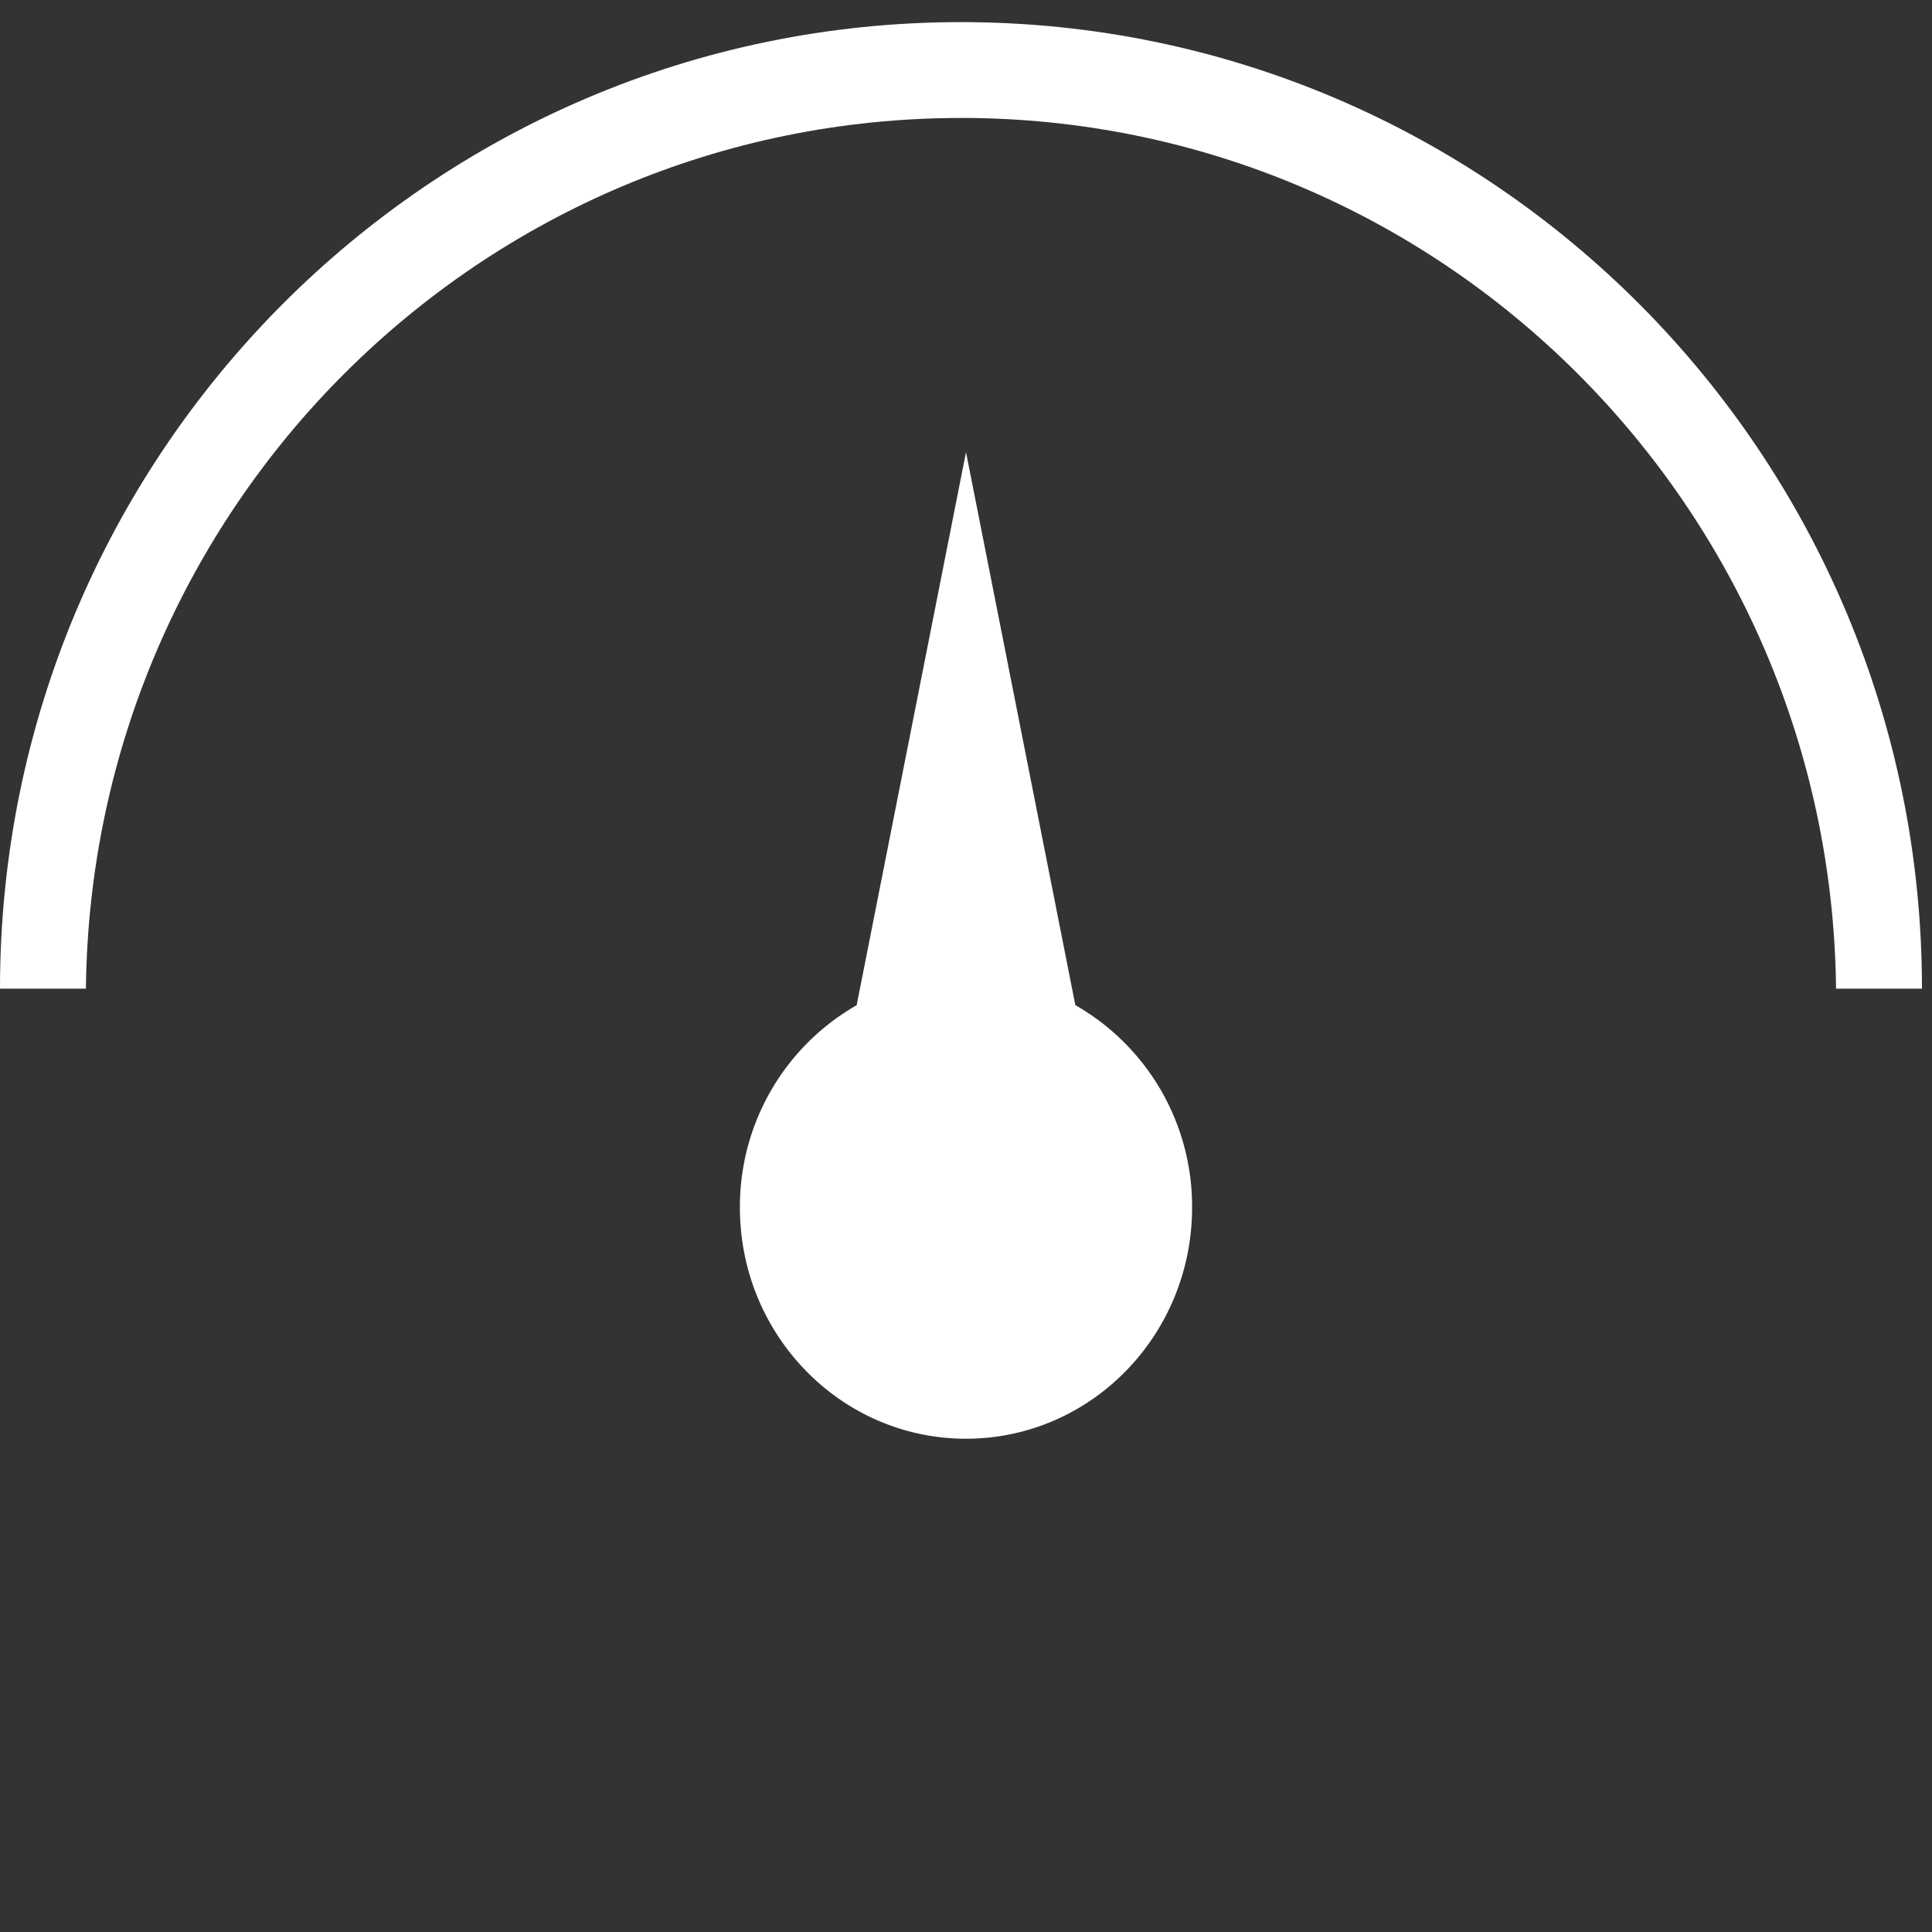
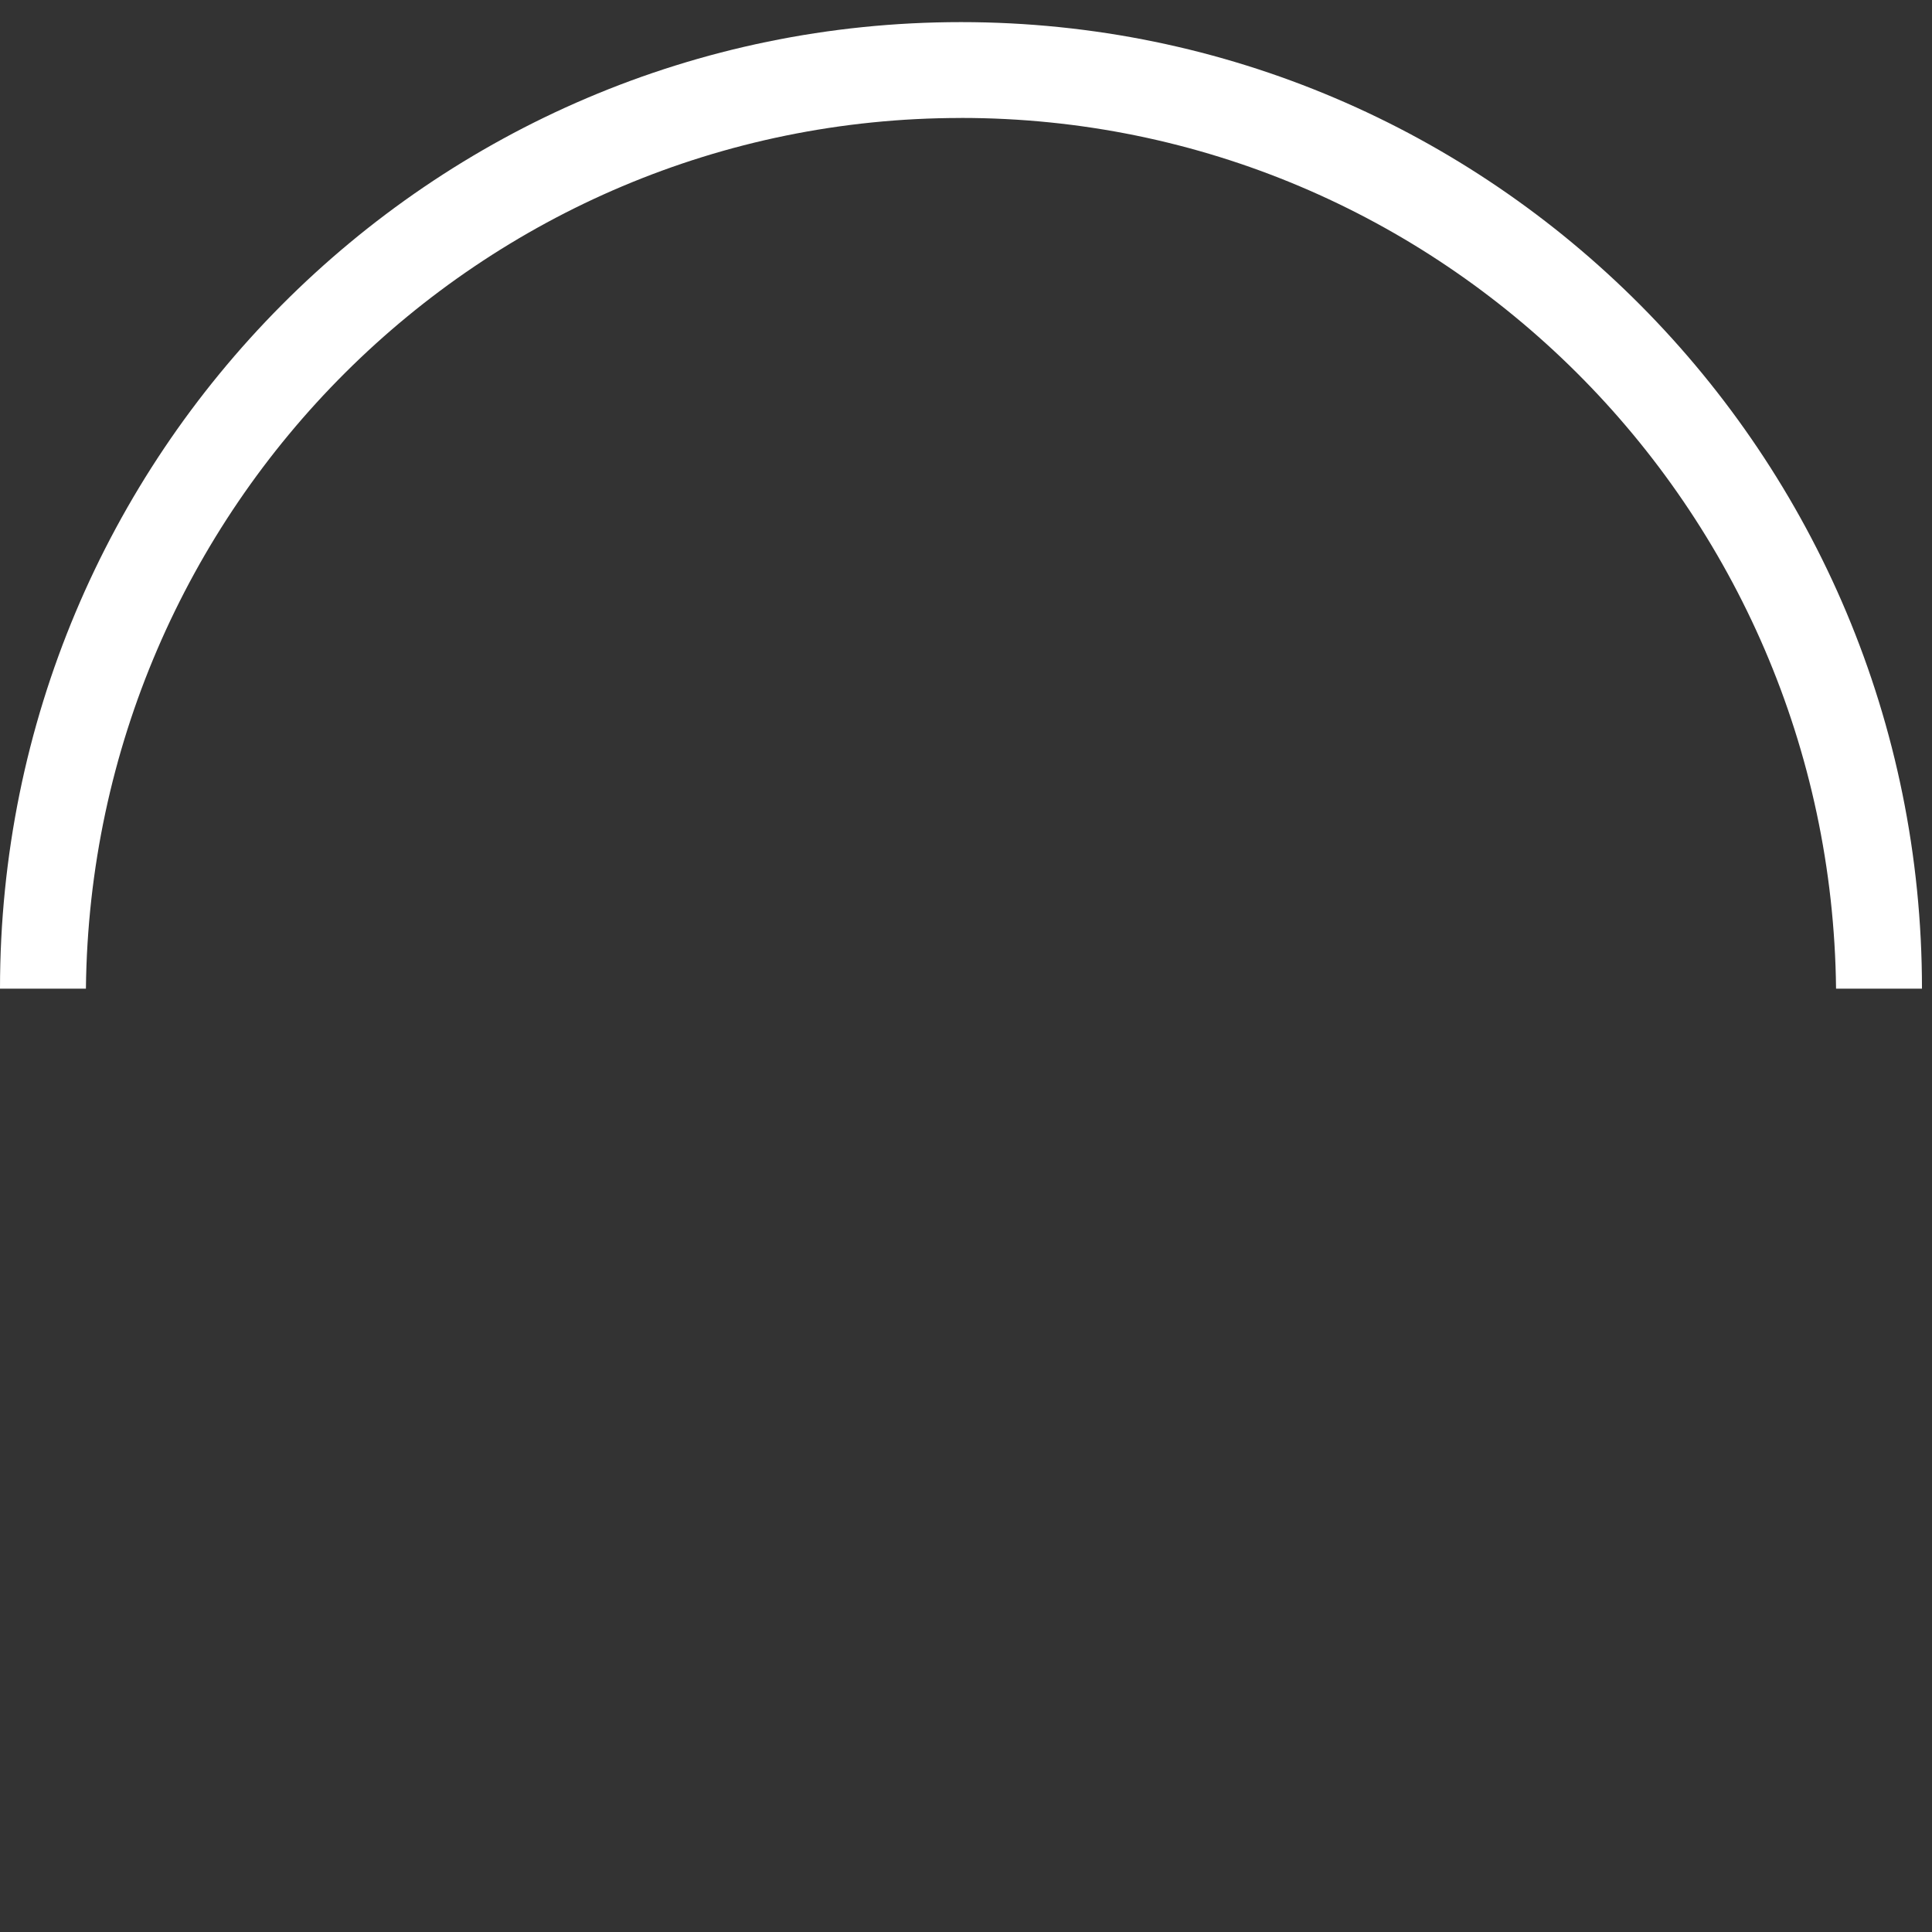
<svg xmlns="http://www.w3.org/2000/svg" width="47" height="47">
  <rect width="100%" height="100%" fill="#333333" stroke="none" />
  <g fill="#FFF" fill-rule="evenodd">
-     <path d="M23.5 35c-3.038 0-5.5-2.518-5.5-5.623a5.642 5.642 0 0 1 2.84-4.923L23.5 11l2.66 13.452A5.638 5.638 0 0 1 29 29.374C29 32.482 26.538 35 23.5 35" />
    <path d="M23.378 2.869c11.684 0 21.16 9.464 21.288 21.182h2.09C46.756 11.066 36.289.538 23.378.538S0 11.066 0 24.051h2.09C2.217 12.333 11.693 2.87 23.377 2.87" />
  </g>
</svg>